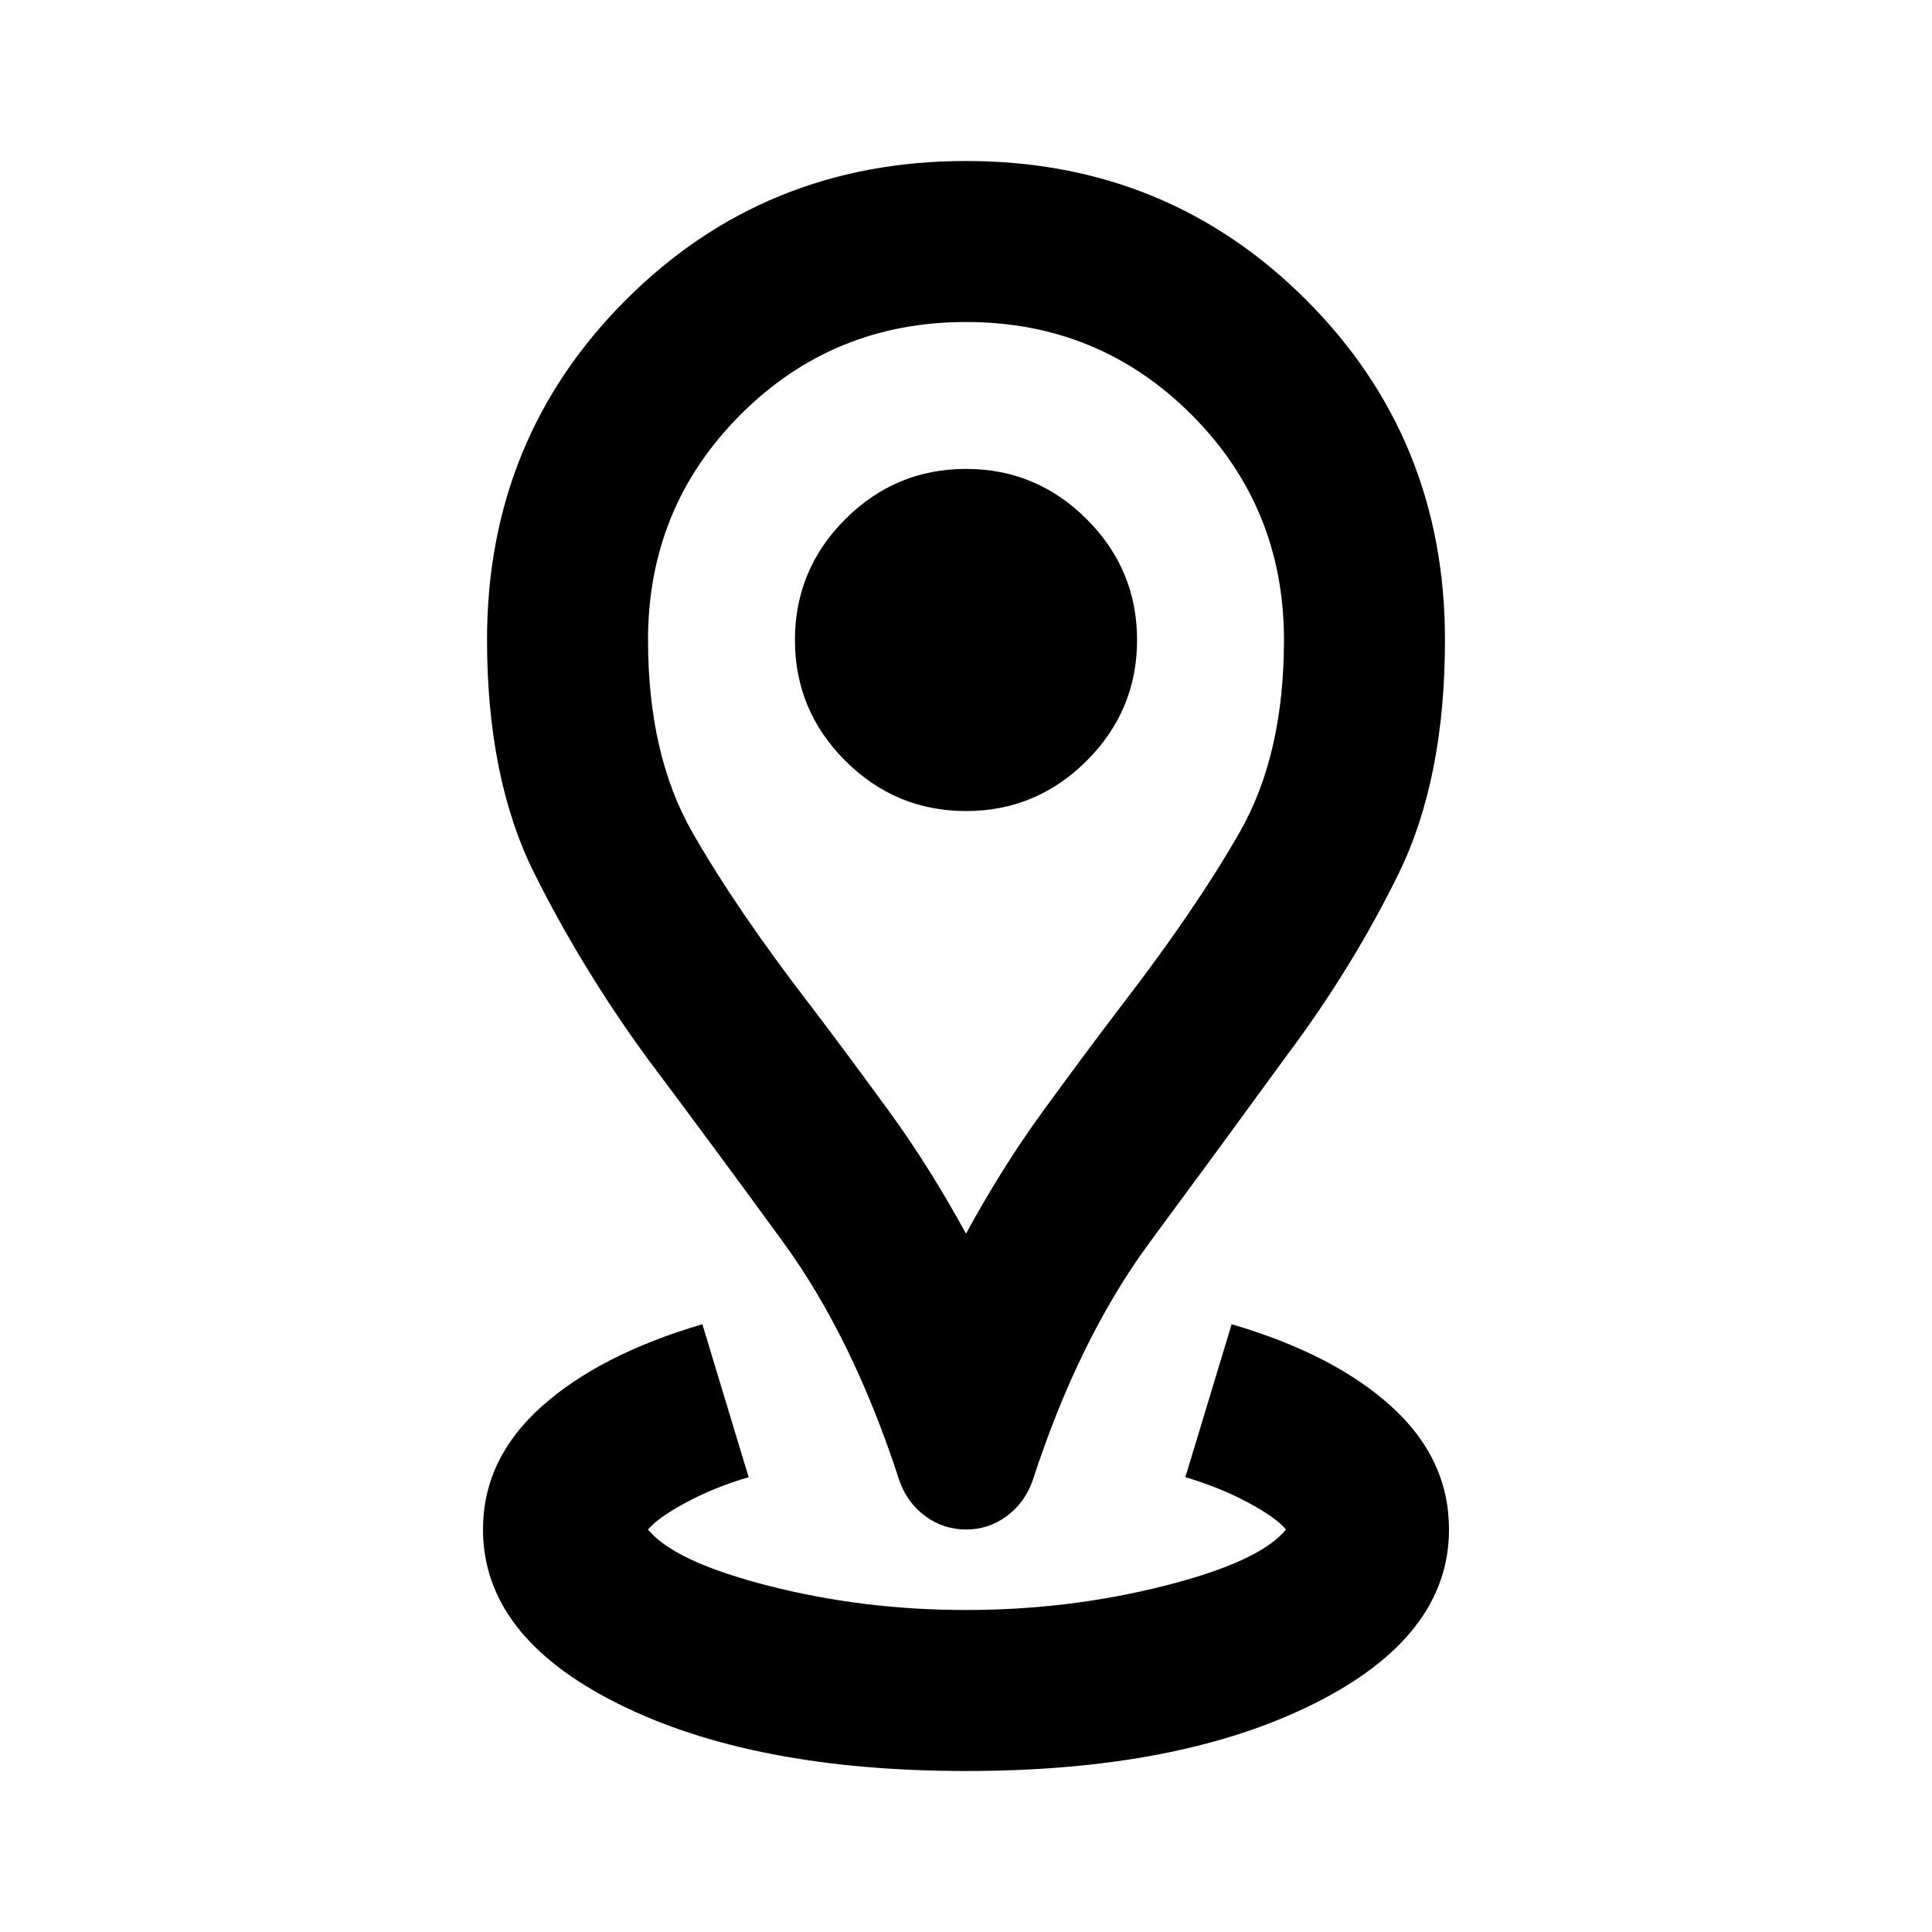
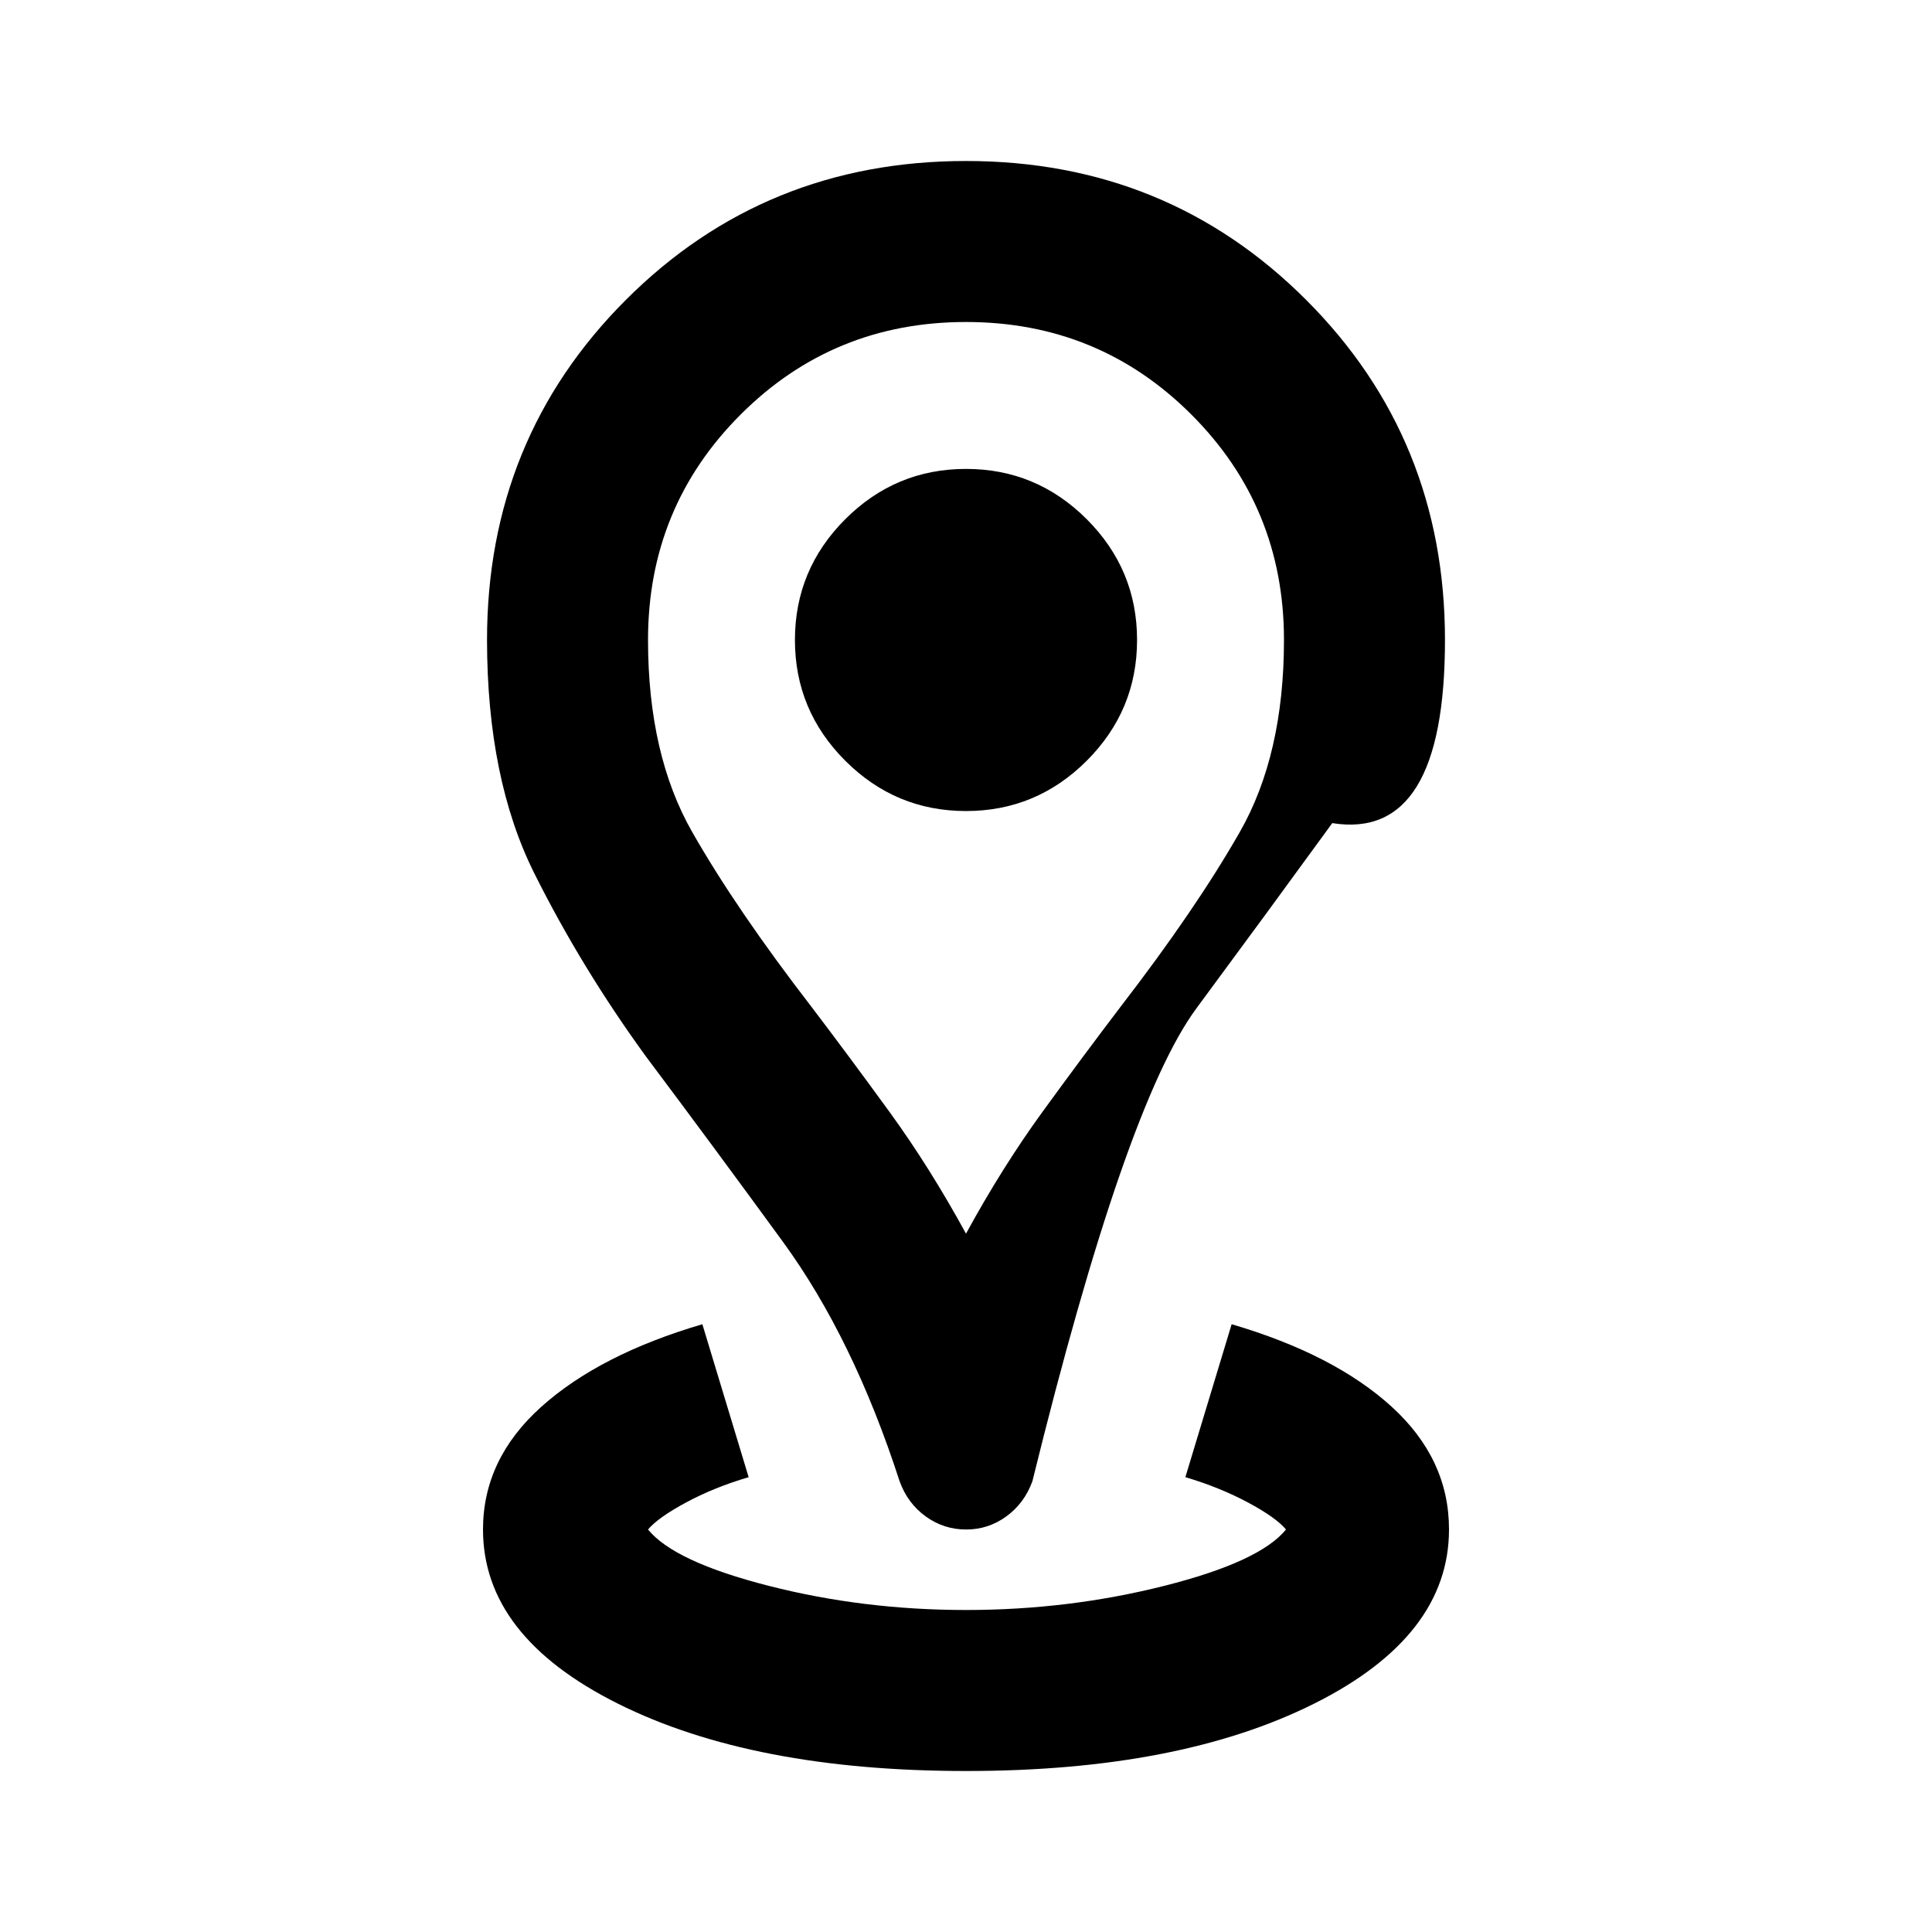
<svg xmlns="http://www.w3.org/2000/svg" width="800" height="800" viewBox="0 0 24 24">
-   <path fill="currentColor" d="M12 22q-2.65 0-4.325-.837T6 19q0-.875.725-1.525t2-1.025l.575 1.9q-.425.125-.775.313T8.05 19q.325.4 1.5.7T12 20t2.463-.3t1.512-.7q-.125-.15-.475-.337t-.775-.313l.575-1.9q1.275.375 1.988 1.025T18 19q0 1.325-1.675 2.163T12 22m0-6.675q.45-.825.95-1.513t.975-1.312q.925-1.2 1.475-2.162t.55-2.388q0-1.65-1.15-2.8T12 4T9.2 5.15t-1.15 2.8q0 1.425.55 2.388t1.475 2.162q.475.625.975 1.313t.95 1.512M12 19q-.275 0-.5-.162t-.325-.438q-.575-1.775-1.45-2.975t-1.7-2.3q-.8-1.1-1.387-2.275t-.588-2.9q0-2.5 1.725-4.225T12 2t4.225 1.725T17.95 7.95q0 1.725-.575 2.9t-1.4 2.275q-.8 1.1-1.687 2.3T12.825 18.4q-.1.275-.325.438T12 19m0-8.925q.875 0 1.5-.625t.625-1.5t-.625-1.5t-1.5-.625t-1.5.625t-.625 1.5t.625 1.5t1.5.625m0-2.125" />
+   <path fill="currentColor" d="M12 22q-2.65 0-4.325-.837T6 19q0-.875.725-1.525t2-1.025l.575 1.9q-.425.125-.775.313T8.05 19q.325.4 1.5.7T12 20t2.463-.3t1.512-.7q-.125-.15-.475-.337t-.775-.313l.575-1.9q1.275.375 1.988 1.025T18 19q0 1.325-1.675 2.163T12 22m0-6.675q.45-.825.95-1.513t.975-1.312q.925-1.2 1.475-2.162t.55-2.388q0-1.65-1.15-2.8T12 4T9.2 5.15t-1.15 2.8q0 1.425.55 2.388t1.475 2.162q.475.625.975 1.313t.95 1.512M12 19q-.275 0-.5-.162t-.325-.438q-.575-1.775-1.45-2.975t-1.7-2.3q-.8-1.1-1.387-2.275t-.588-2.9q0-2.5 1.725-4.225T12 2t4.225 1.725T17.95 7.95t-1.4 2.275q-.8 1.1-1.687 2.3T12.825 18.4q-.1.275-.325.438T12 19m0-8.925q.875 0 1.5-.625t.625-1.5t-.625-1.5t-1.5-.625t-1.5.625t-.625 1.5t.625 1.5t1.5.625m0-2.125" />
</svg>